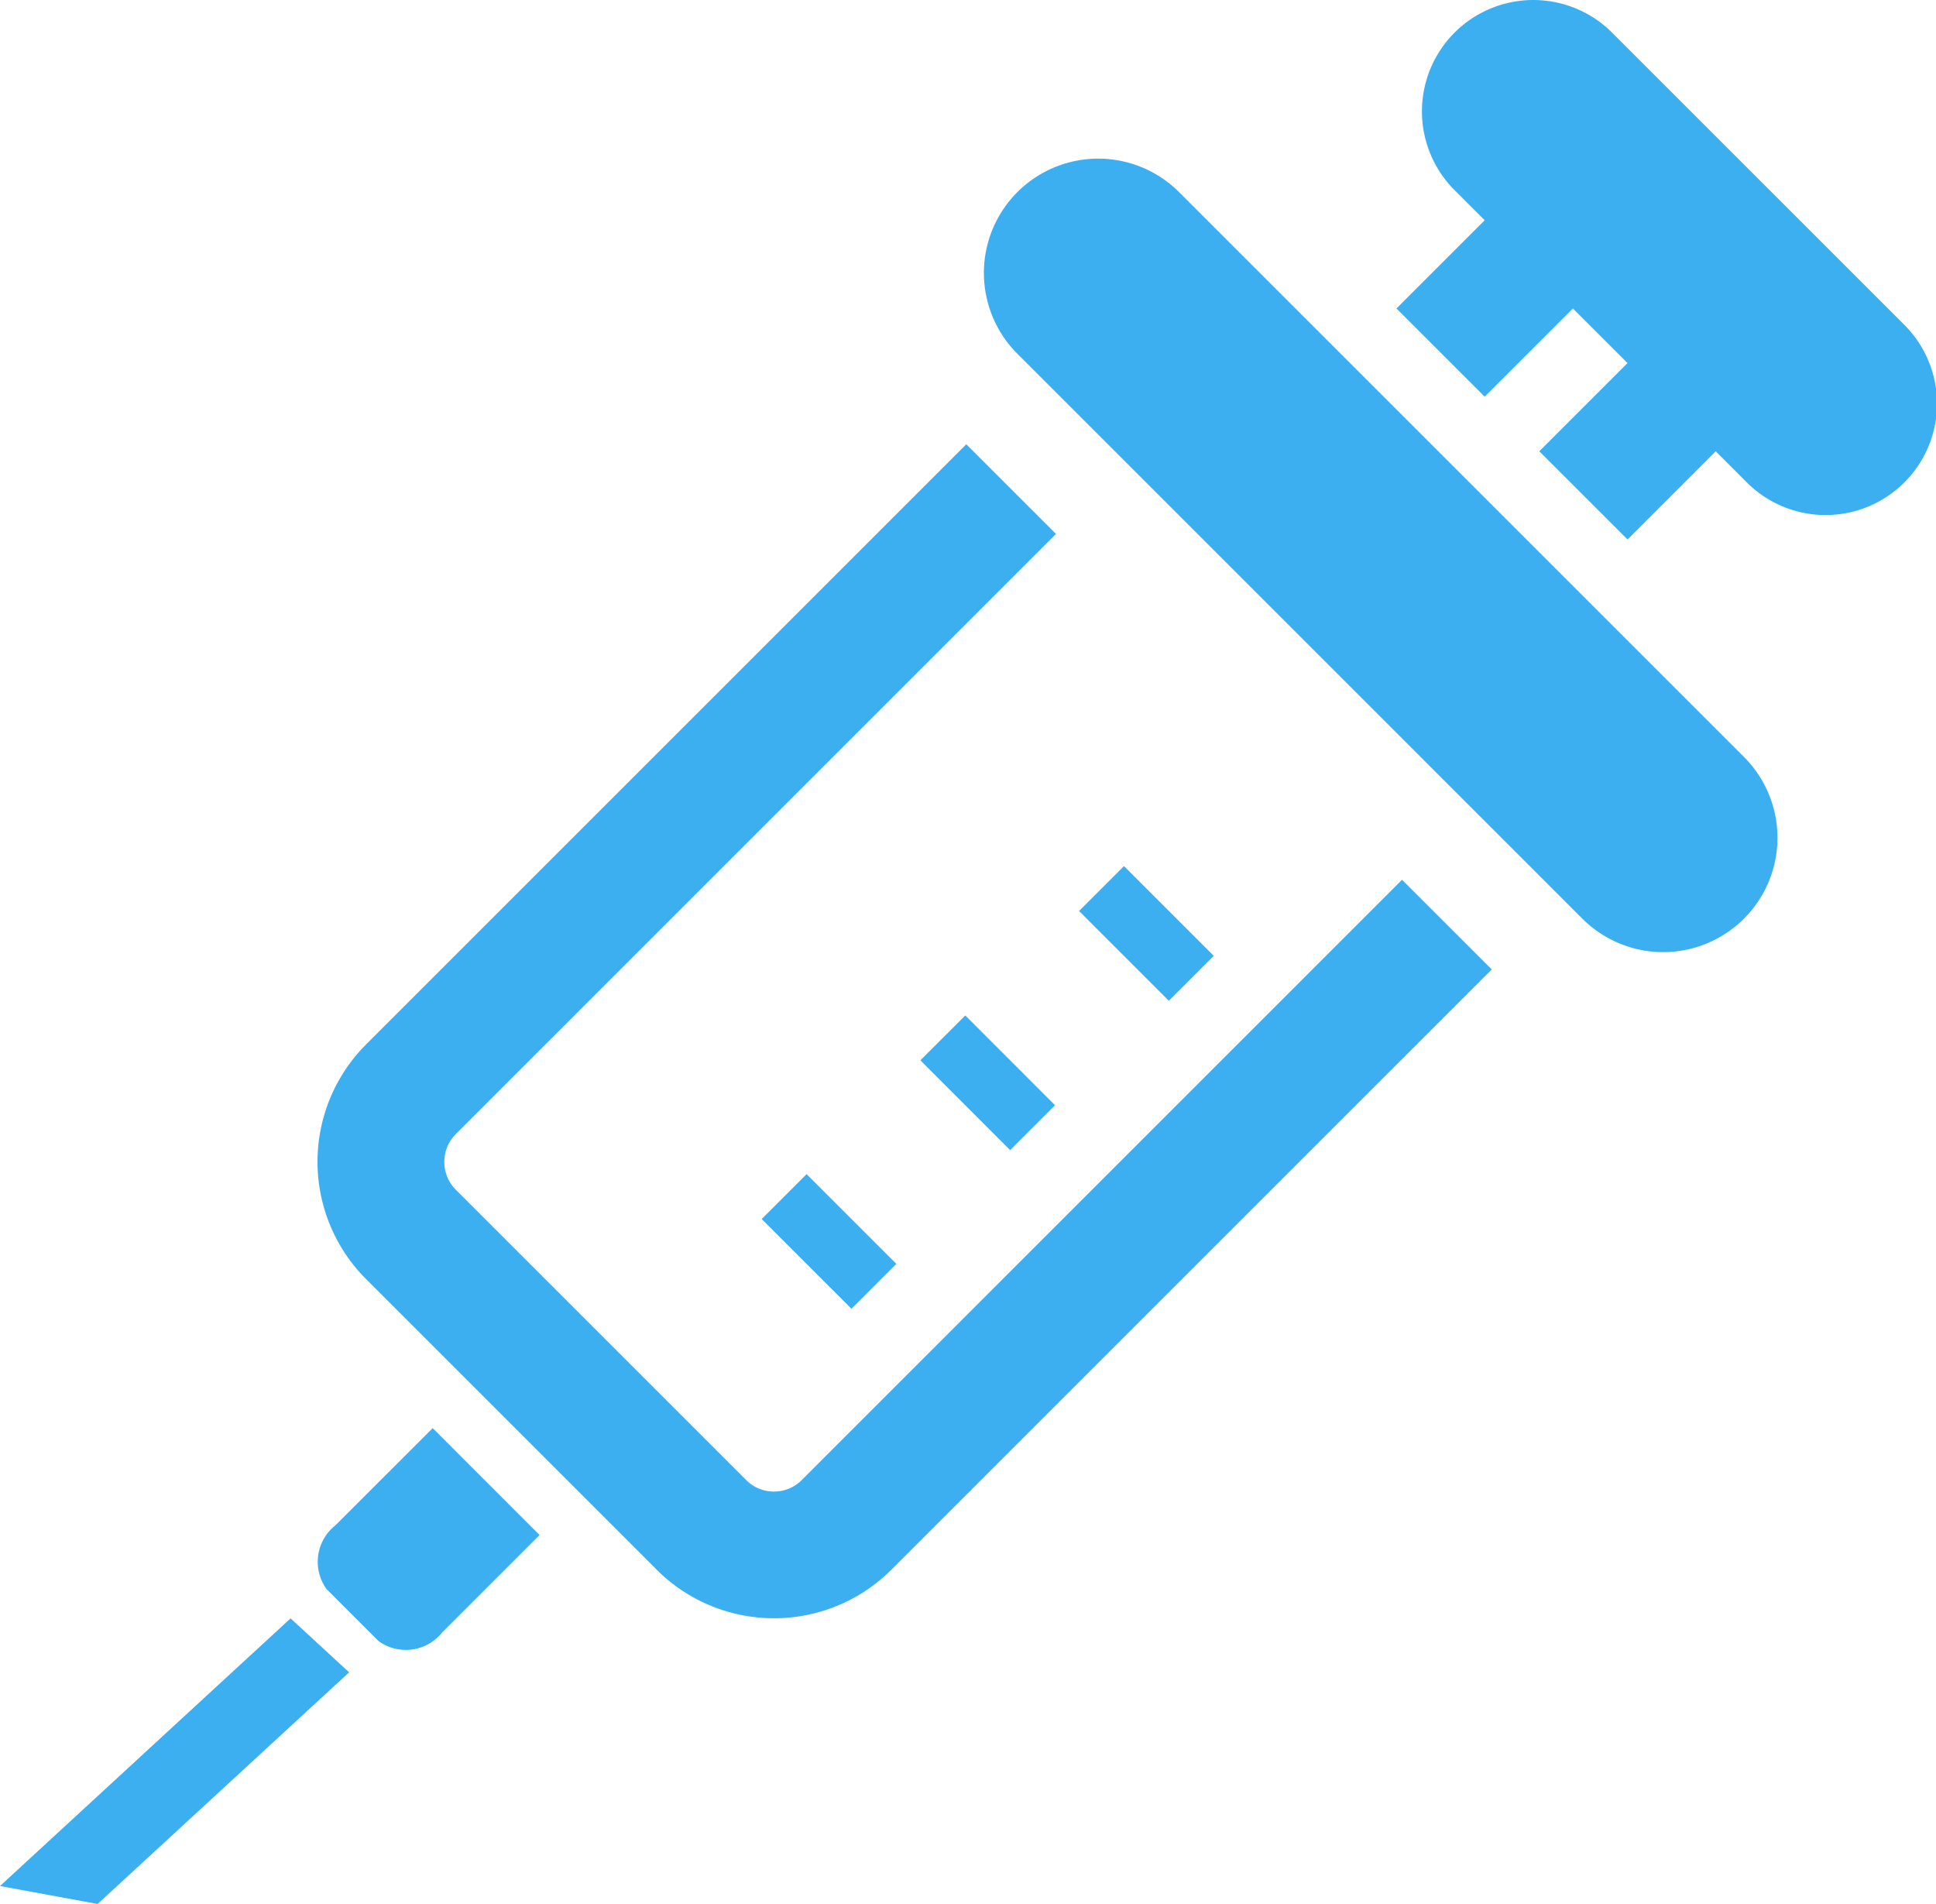
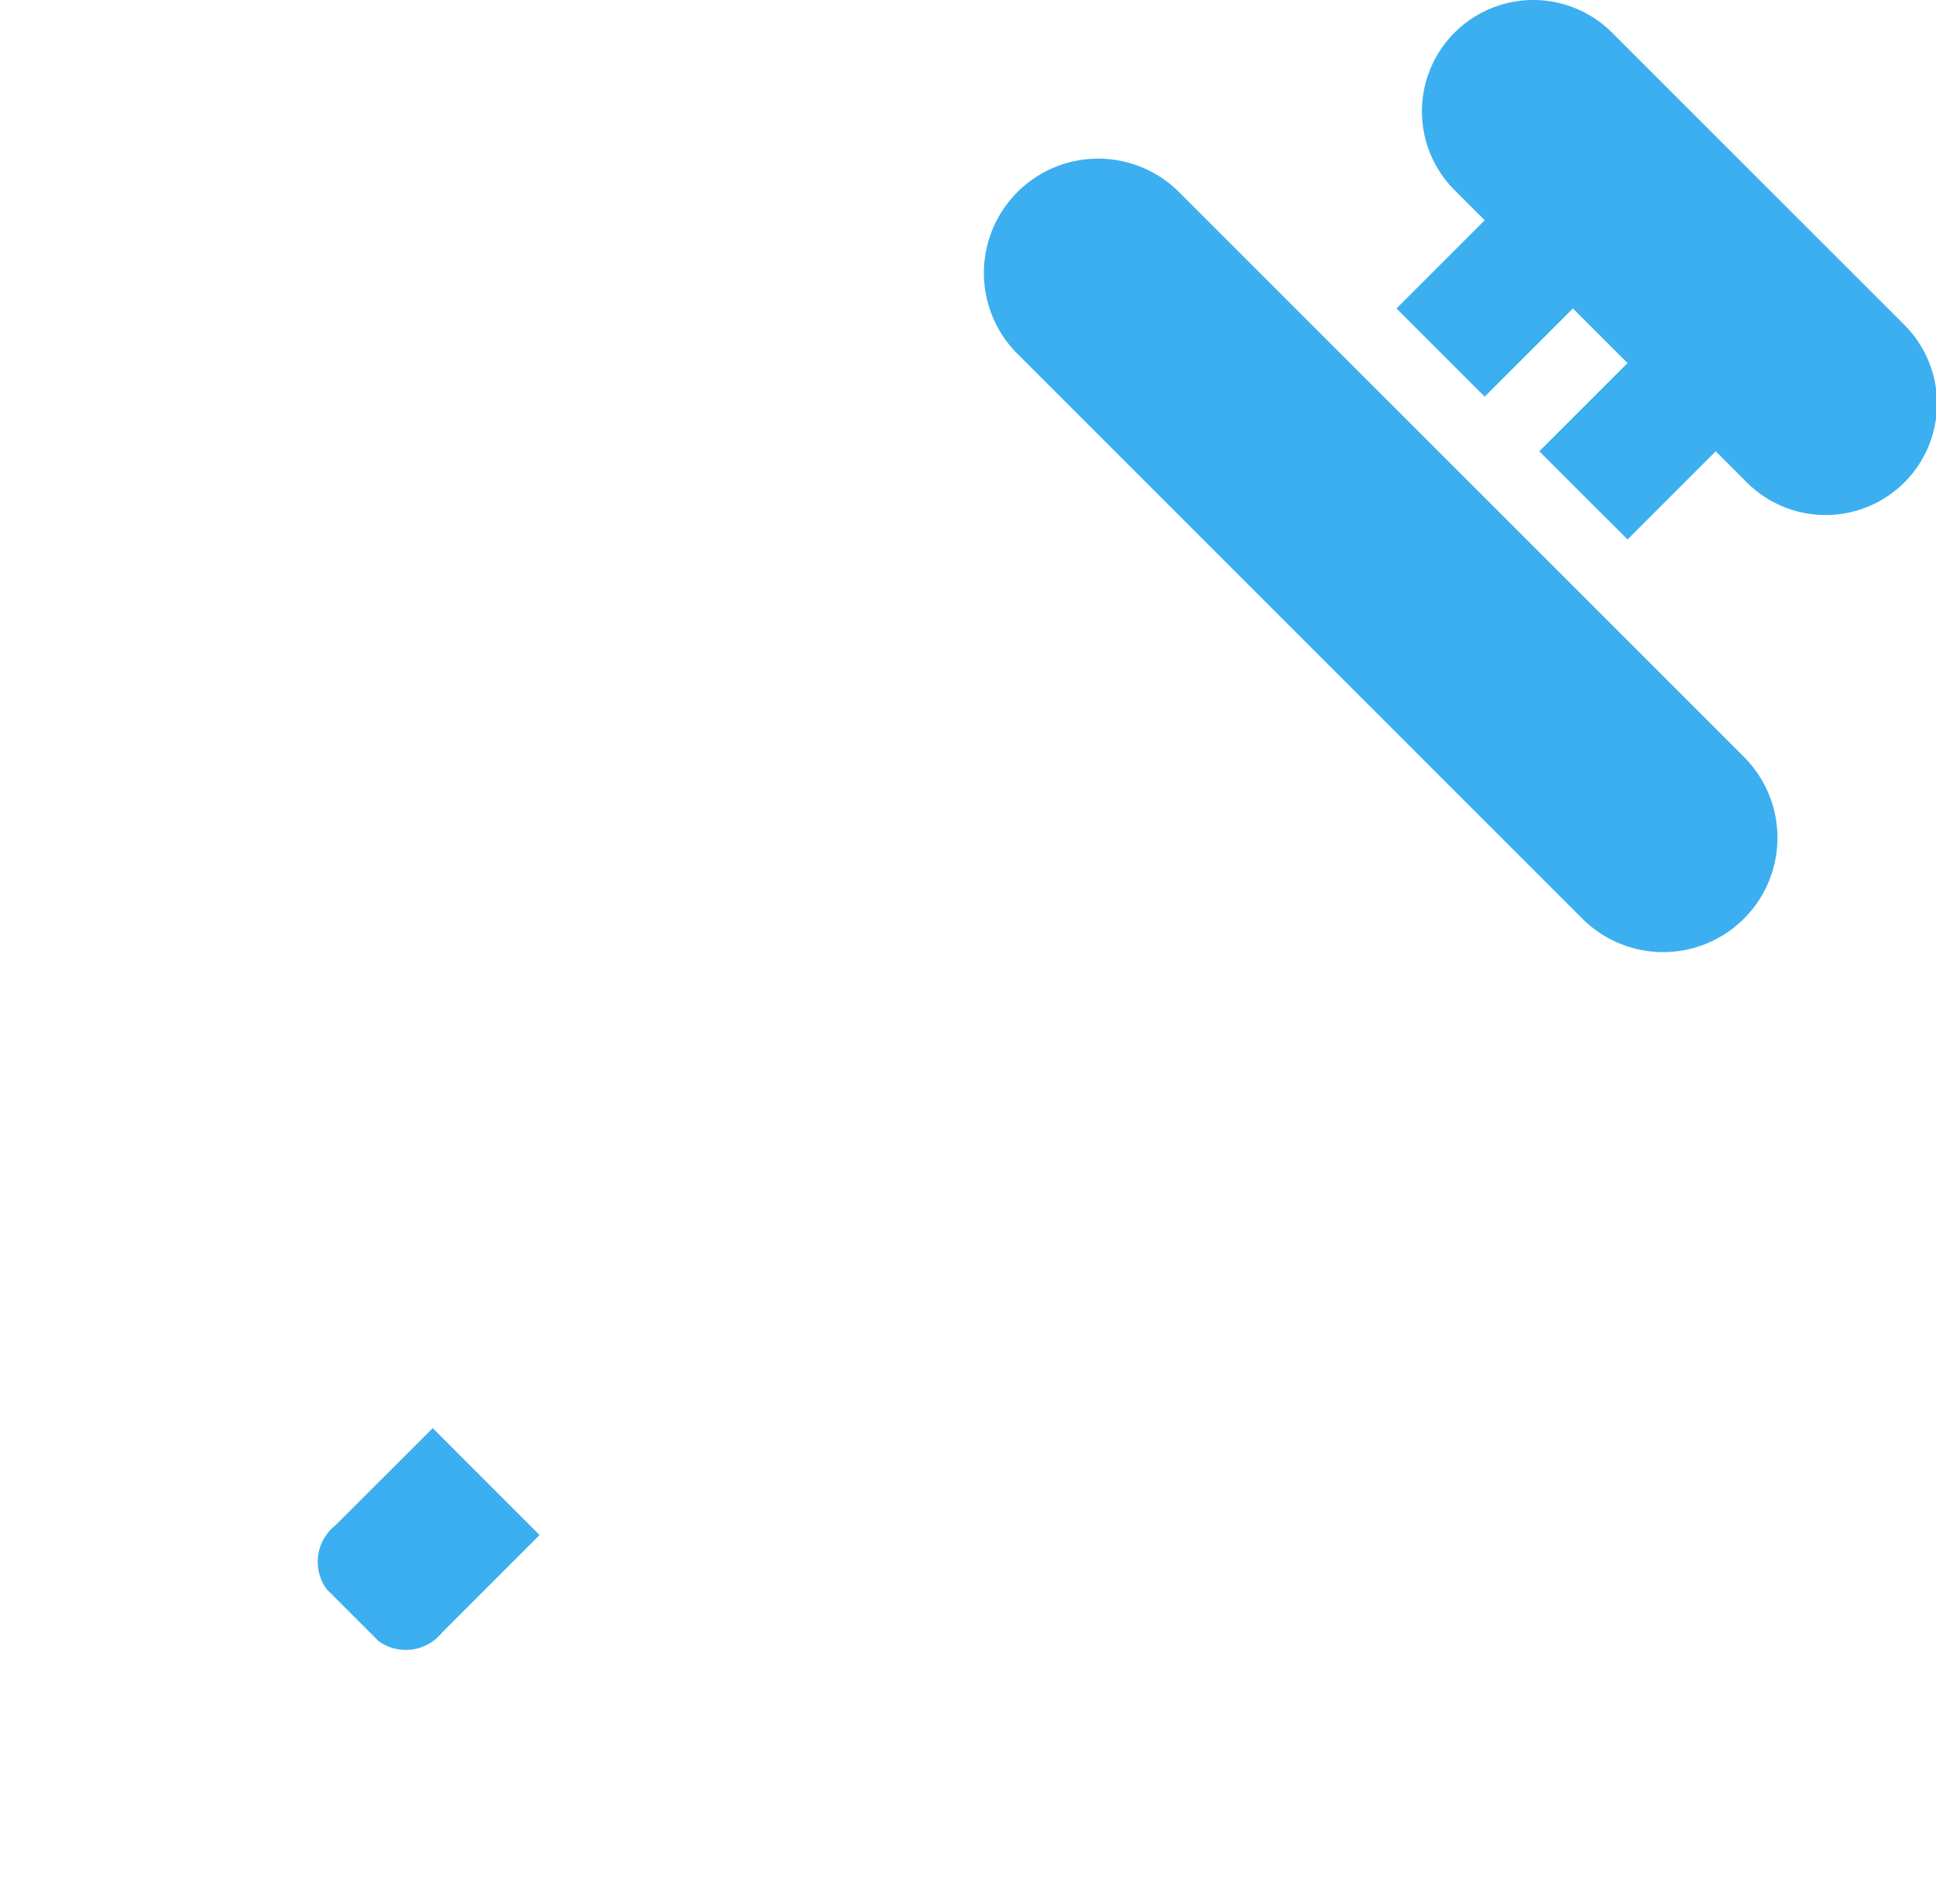
<svg xmlns="http://www.w3.org/2000/svg" width="61" height="60" viewBox="0 0 61 60">
  <g id="Group_1821" data-name="Group 1821" transform="translate(-128 -368.262)">
-     <path id="Path_736" data-name="Path 736" d="M164.911,430.2a1.208,1.208,0,0,1-.408.272,1.256,1.256,0,0,1-.705.068,1.22,1.22,0,0,1-.638-.34l-9.15-9.15a1.213,1.213,0,0,1-.271-.41,1.261,1.261,0,0,1-.068-.705,1.225,1.225,0,0,1,.34-.637l18.911-18.912-2.827-2.826-18.909,18.91a5.232,5.232,0,0,0,0,7.4l9.15,9.15a5.19,5.19,0,0,0,1.733,1.151,5.233,5.233,0,0,0,5.672-1.151l18.911-18.91-2.827-2.826Z" transform="translate(-11.649 -15.298)" fill="#3caff0" />
    <path id="Path_737" data-name="Path 737" d="M149.632,464a1.466,1.466,0,0,0-.277,2.013l1.633,1.633a1.465,1.465,0,0,0,2.013-.277l3.063-3.063-3.367-3.368Z" transform="translate(-11.063 -47.672)" fill="#3caff0" />
-     <path id="Path_738" data-name="Path 738" d="M128,482.394l3.075.566,7.925-7.3-1.845-1.7Z" transform="translate(0 -54.699)" fill="#3caff0" />
    <path id="Path_739" data-name="Path 739" d="M199.279,380.723a3.6,3.6,0,0,0-5.094,5.094l17.8,17.8a3.6,3.6,0,1,0,5.094-5.094Z" transform="translate(-34.129 -6.407)" fill="#3caff0" />
    <path id="Path_740" data-name="Path 740" d="M235.794,378.84l-9.179-9.178a3.509,3.509,0,0,0-4.962,4.963l.949.95-2.78,2.78,2.78,2.779,2.78-2.779,1.721,1.72-2.78,2.78,2.78,2.779,2.778-2.779.95.95a3.51,3.51,0,1,0,4.963-4.964Z" transform="translate(-47.822 -0.372)" fill="#3caff0" />
-     <rect id="Rectangle_1250" data-name="Rectangle 1250" width="2" height="4" transform="translate(162 396.969) rotate(-45)" fill="#3caff0" />
-     <rect id="Rectangle_1251" data-name="Rectangle 1251" width="2" height="4" transform="translate(157 401.675) rotate(-44.979)" fill="#3caff0" />
-     <rect id="Rectangle_1252" data-name="Rectangle 1252" width="2" height="4" transform="translate(152 406.676) rotate(-45.001)" fill="#3caff0" />
  </g>
</svg>